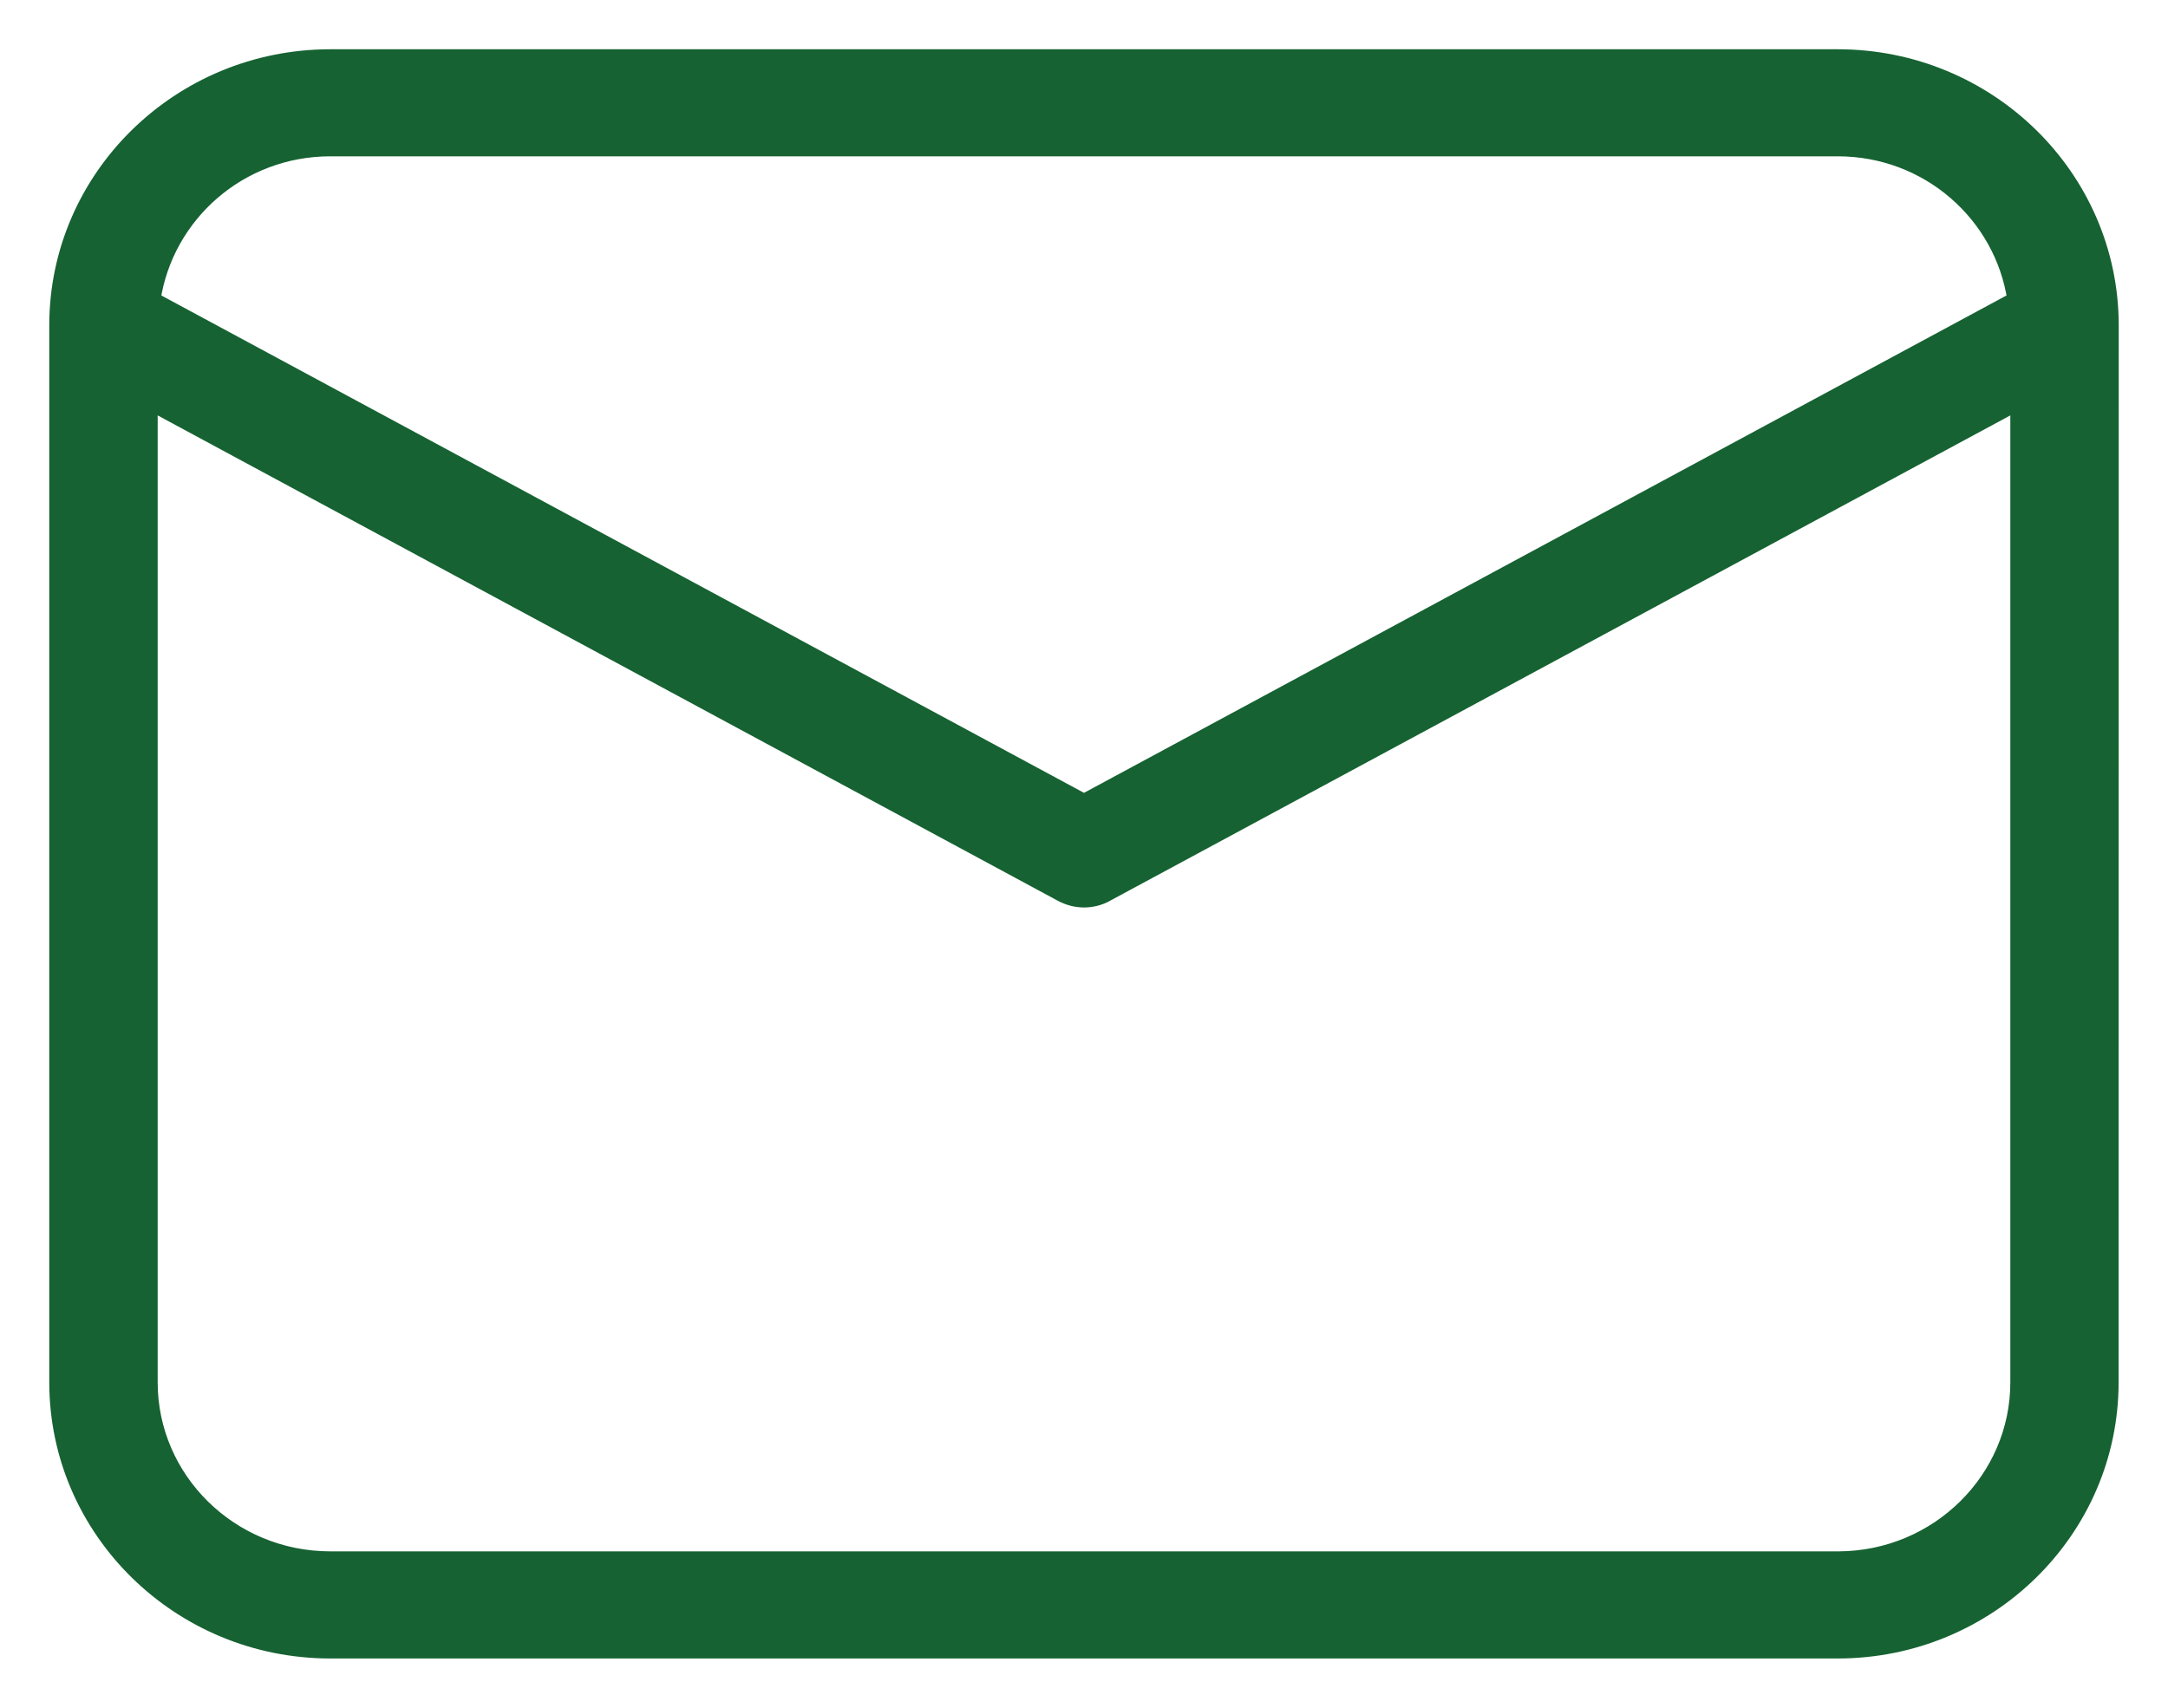
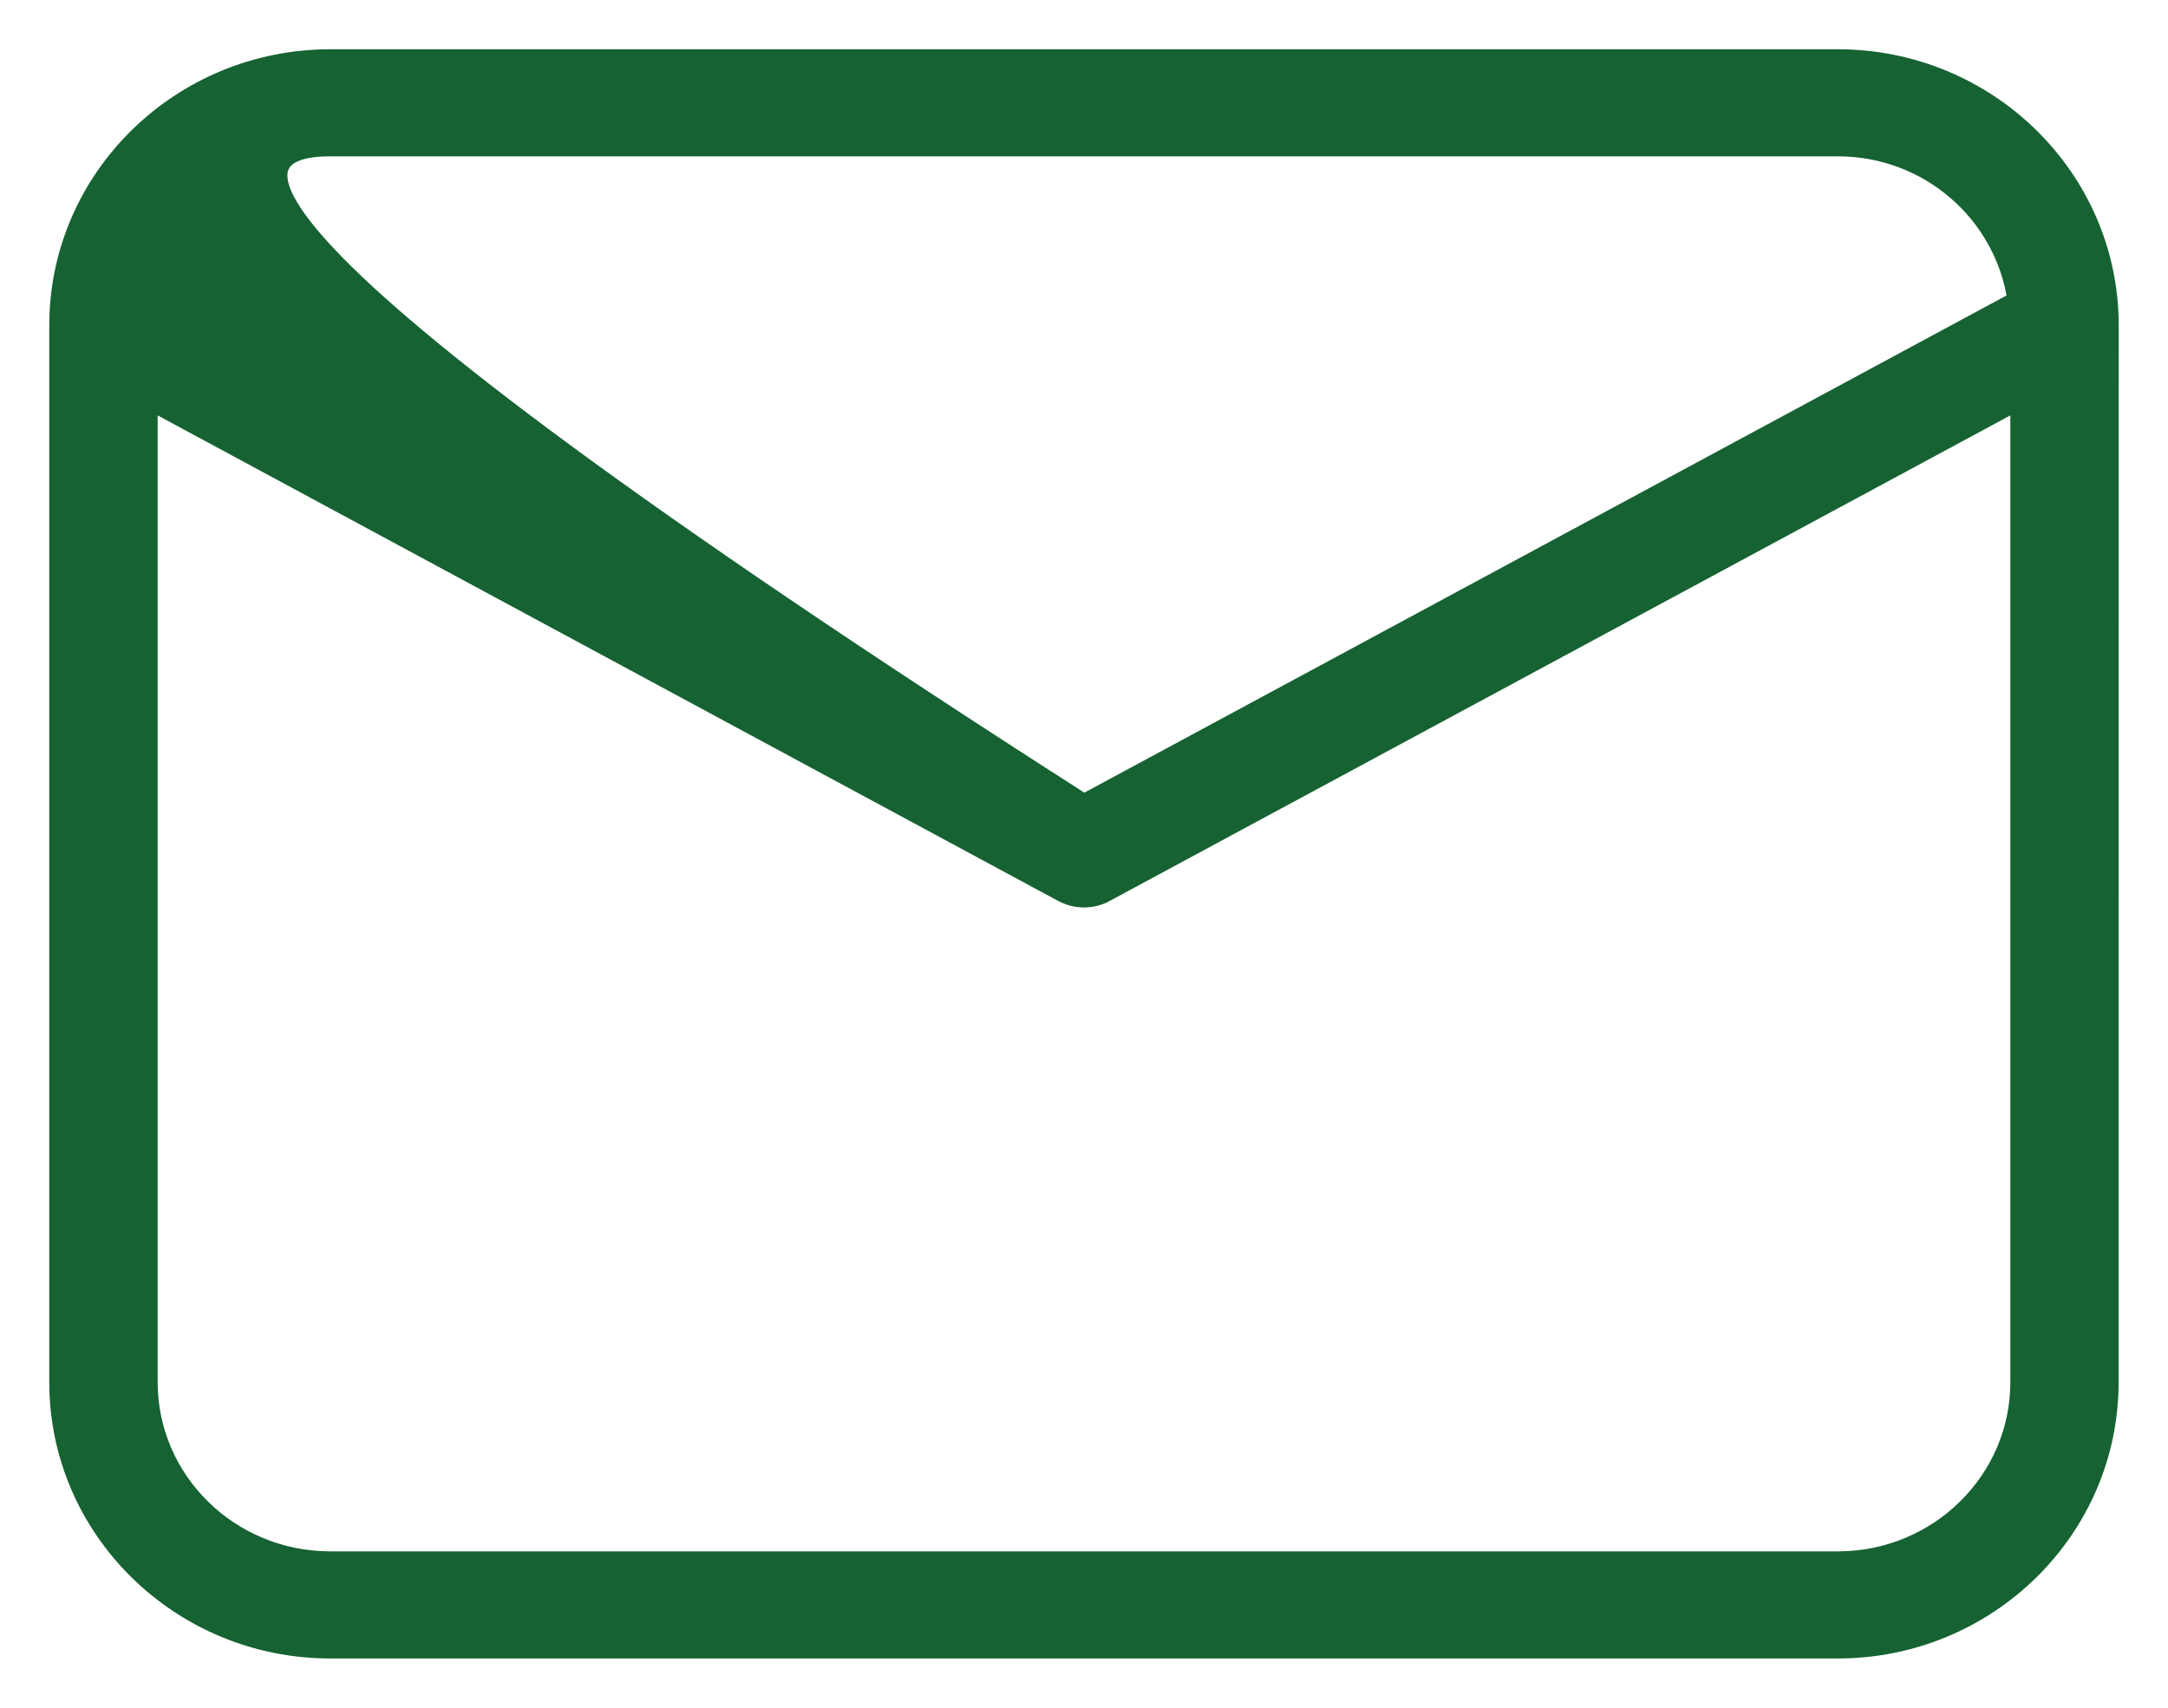
<svg xmlns="http://www.w3.org/2000/svg" width="33" height="26" viewBox="0 0 33 26" fill="none">
-   <path d="M32.125 4.951V4.951C32.123 2.701 30.26 0.875 27.974 0.875H27.92L27.919 0.875H5.027C2.741 0.875 0.875 2.701 0.875 4.953V21.046C0.875 23.296 2.74 25.125 5.027 25.125H27.974C30.26 25.125 32.123 23.297 32.123 21.046L32.125 4.951ZM30.725 21.046C30.725 22.528 29.499 23.738 27.988 23.744H27.974H5.027C3.506 23.744 2.275 22.532 2.275 21.045V6.115L16.163 13.605C16.164 13.605 16.164 13.605 16.164 13.605C16.267 13.661 16.384 13.691 16.5 13.691C16.615 13.691 16.731 13.663 16.837 13.605C16.837 13.605 16.837 13.605 16.837 13.604L30.725 6.115V21.046ZM5.027 2.255H27.974C29.356 2.255 30.488 3.264 30.68 4.566L16.5 12.213L2.318 4.566C2.512 3.264 3.643 2.255 5.027 2.255Z" fill="#166232" stroke="#166232" stroke-width="0.25" />
+   <path d="M32.125 4.951V4.951C32.123 2.701 30.26 0.875 27.974 0.875H27.92L27.919 0.875H5.027C2.741 0.875 0.875 2.701 0.875 4.953V21.046C0.875 23.296 2.74 25.125 5.027 25.125H27.974C30.26 25.125 32.123 23.297 32.123 21.046L32.125 4.951ZM30.725 21.046C30.725 22.528 29.499 23.738 27.988 23.744H27.974H5.027C3.506 23.744 2.275 22.532 2.275 21.045V6.115L16.163 13.605C16.164 13.605 16.164 13.605 16.164 13.605C16.267 13.661 16.384 13.691 16.5 13.691C16.615 13.691 16.731 13.663 16.837 13.605C16.837 13.605 16.837 13.605 16.837 13.604L30.725 6.115V21.046ZM5.027 2.255H27.974C29.356 2.255 30.488 3.264 30.68 4.566L16.5 12.213C2.512 3.264 3.643 2.255 5.027 2.255Z" fill="#166232" stroke="#166232" stroke-width="0.25" />
</svg>